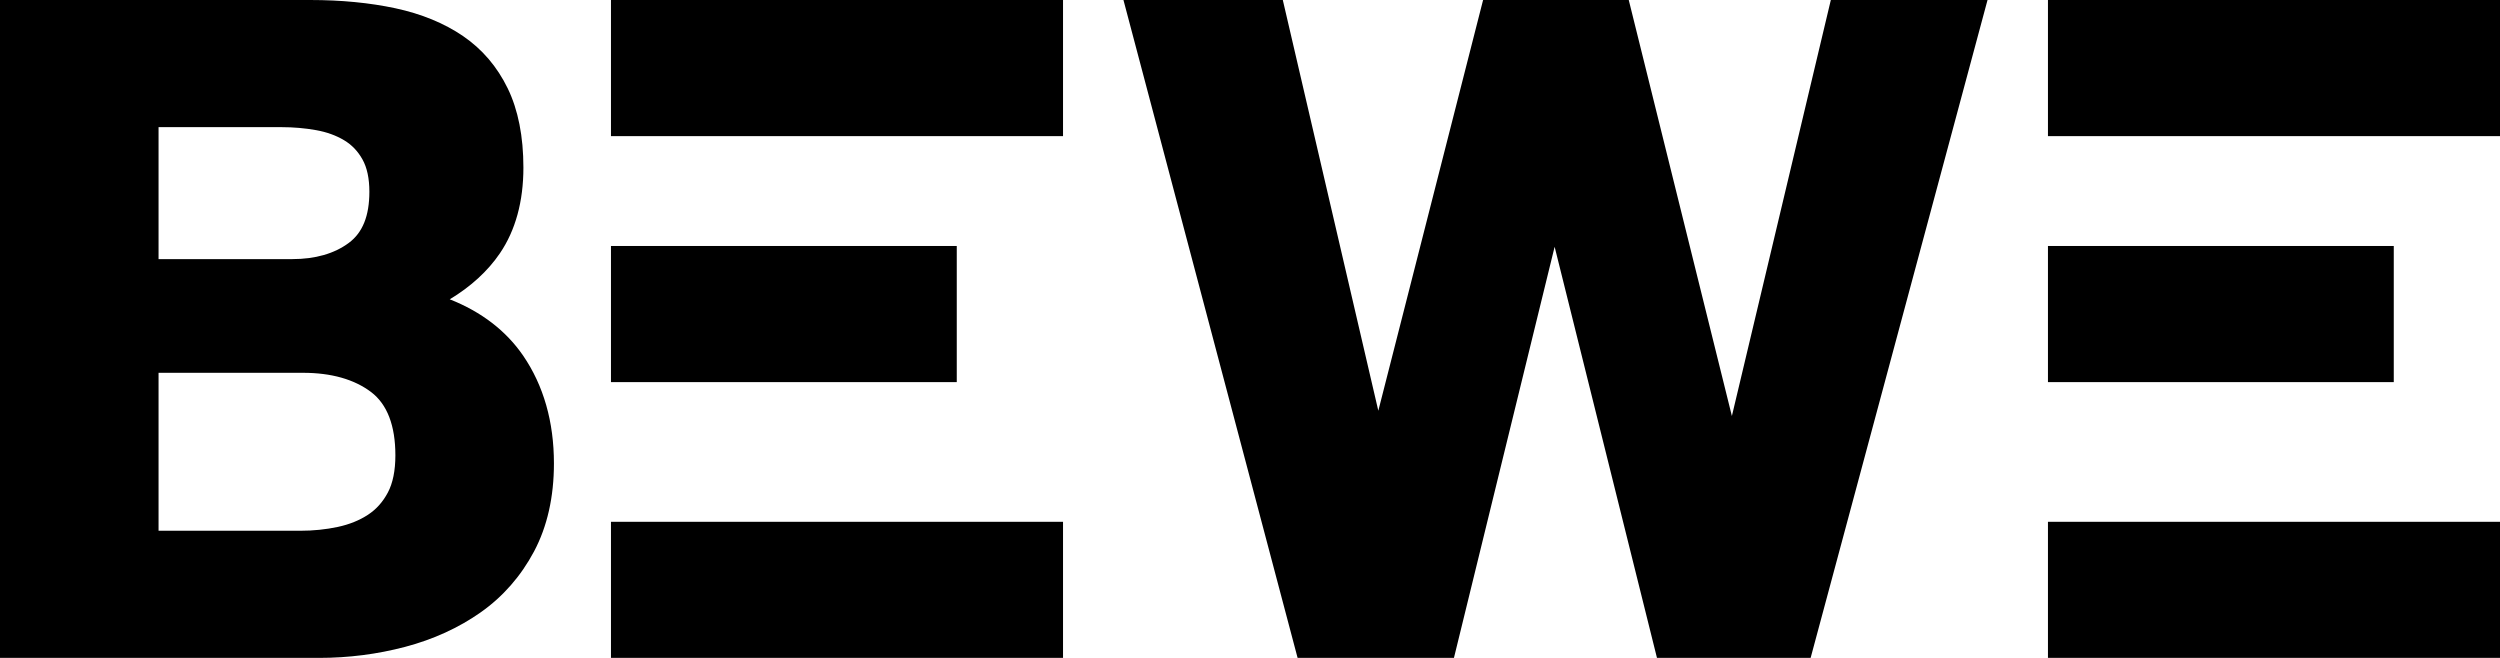
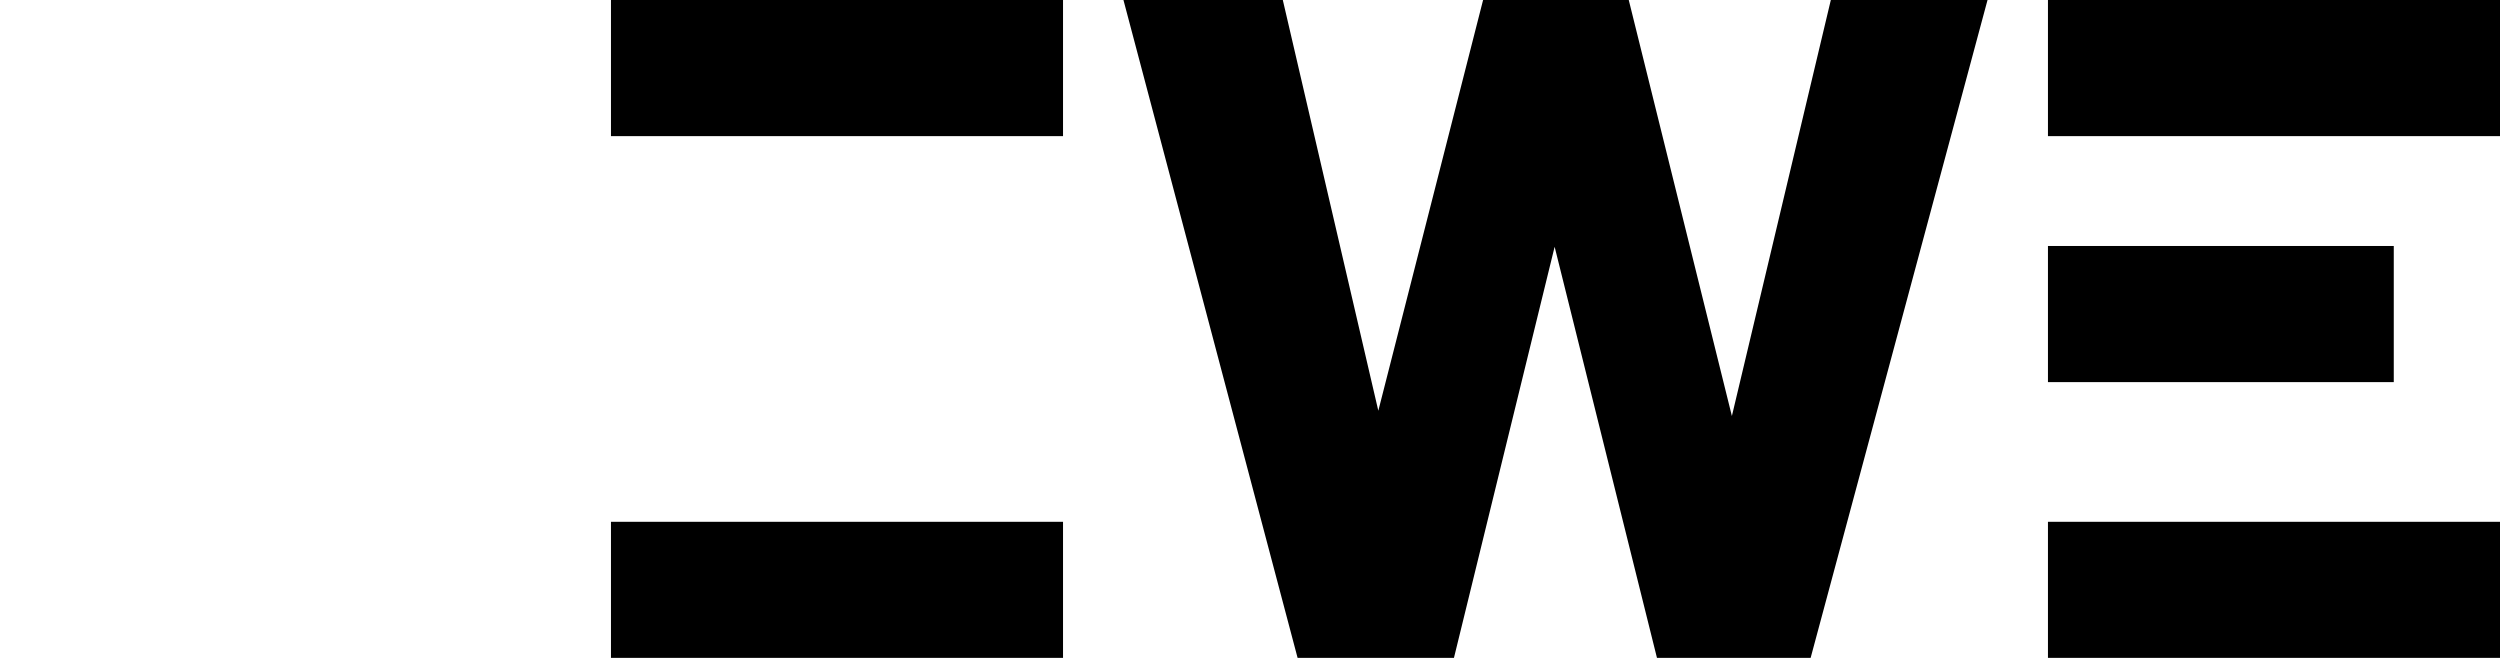
<svg xmlns="http://www.w3.org/2000/svg" version="1.1" id="Layer_1" x="0px" y="0px" width="144.399px" height="38px" viewBox="0 0 144.399 38" enable-background="new 0 0 144.399 38" xml:space="preserve">
  <g>
-     <path d="M20.145,14.031c-0.836,0.62-1.936,0.935-3.267,0.935h-7.72V7.344h7.098c0.69,0,1.366,0.059,2.005,0.174   c0.61,0.109,1.154,0.306,1.614,0.582c0.444,0.266,0.792,0.627,1.06,1.106c0.266,0.472,0.4,1.101,0.4,1.871   C21.334,12.471,20.946,13.438,20.145,14.031 M9.158,21.533h8.341c1.637,0,2.961,0.375,3.936,1.112   c0.93,0.706,1.402,1.936,1.402,3.656c0,0.877-0.146,1.598-0.432,2.142c-0.291,0.549-0.667,0.971-1.149,1.288   c-0.496,0.326-1.083,0.561-1.742,0.703c-0.687,0.147-1.416,0.222-2.171,0.222H9.158V21.533z M30.221,20.548   c-0.991-1.444-2.414-2.538-4.243-3.26c1.223-0.737,2.196-1.628,2.898-2.66c0.899-1.324,1.356-2.989,1.356-4.95   c0-1.796-0.305-3.335-0.906-4.573c-0.606-1.25-1.475-2.267-2.581-3.022c-1.086-0.742-2.401-1.282-3.909-1.606   C21.359,0.161,19.703,0,17.913,0H0v38h18.431c1.692,0,3.367-0.214,4.974-0.639c1.623-0.429,3.088-1.098,4.359-1.992   c1.286-0.906,2.323-2.09,3.083-3.519c0.761-1.432,1.148-3.142,1.148-5.084C31.994,24.362,31.397,22.27,30.221,20.548" />
    <polygon points="105.748,0 100.033,24.028 94.076,0 85.663,0 79.611,23.724 74.094,0 64.89,0 74.949,38 83.979,38 89.795,14.254    95.706,38 104.581,38 114.799,0  " />
    <rect x="35.289" width="26.111" height="7.863" />
-     <rect x="35.289" y="14.208" width="19.973" height="7.863" />
    <rect x="35.289" y="30.138" width="26.111" height="7.862" />
    <rect x="118.289" width="26.11" height="7.863" />
    <rect x="118.289" y="14.208" width="19.974" height="7.863" />
    <rect x="118.289" y="30.138" width="26.11" height="7.862" />
  </g>
</svg>